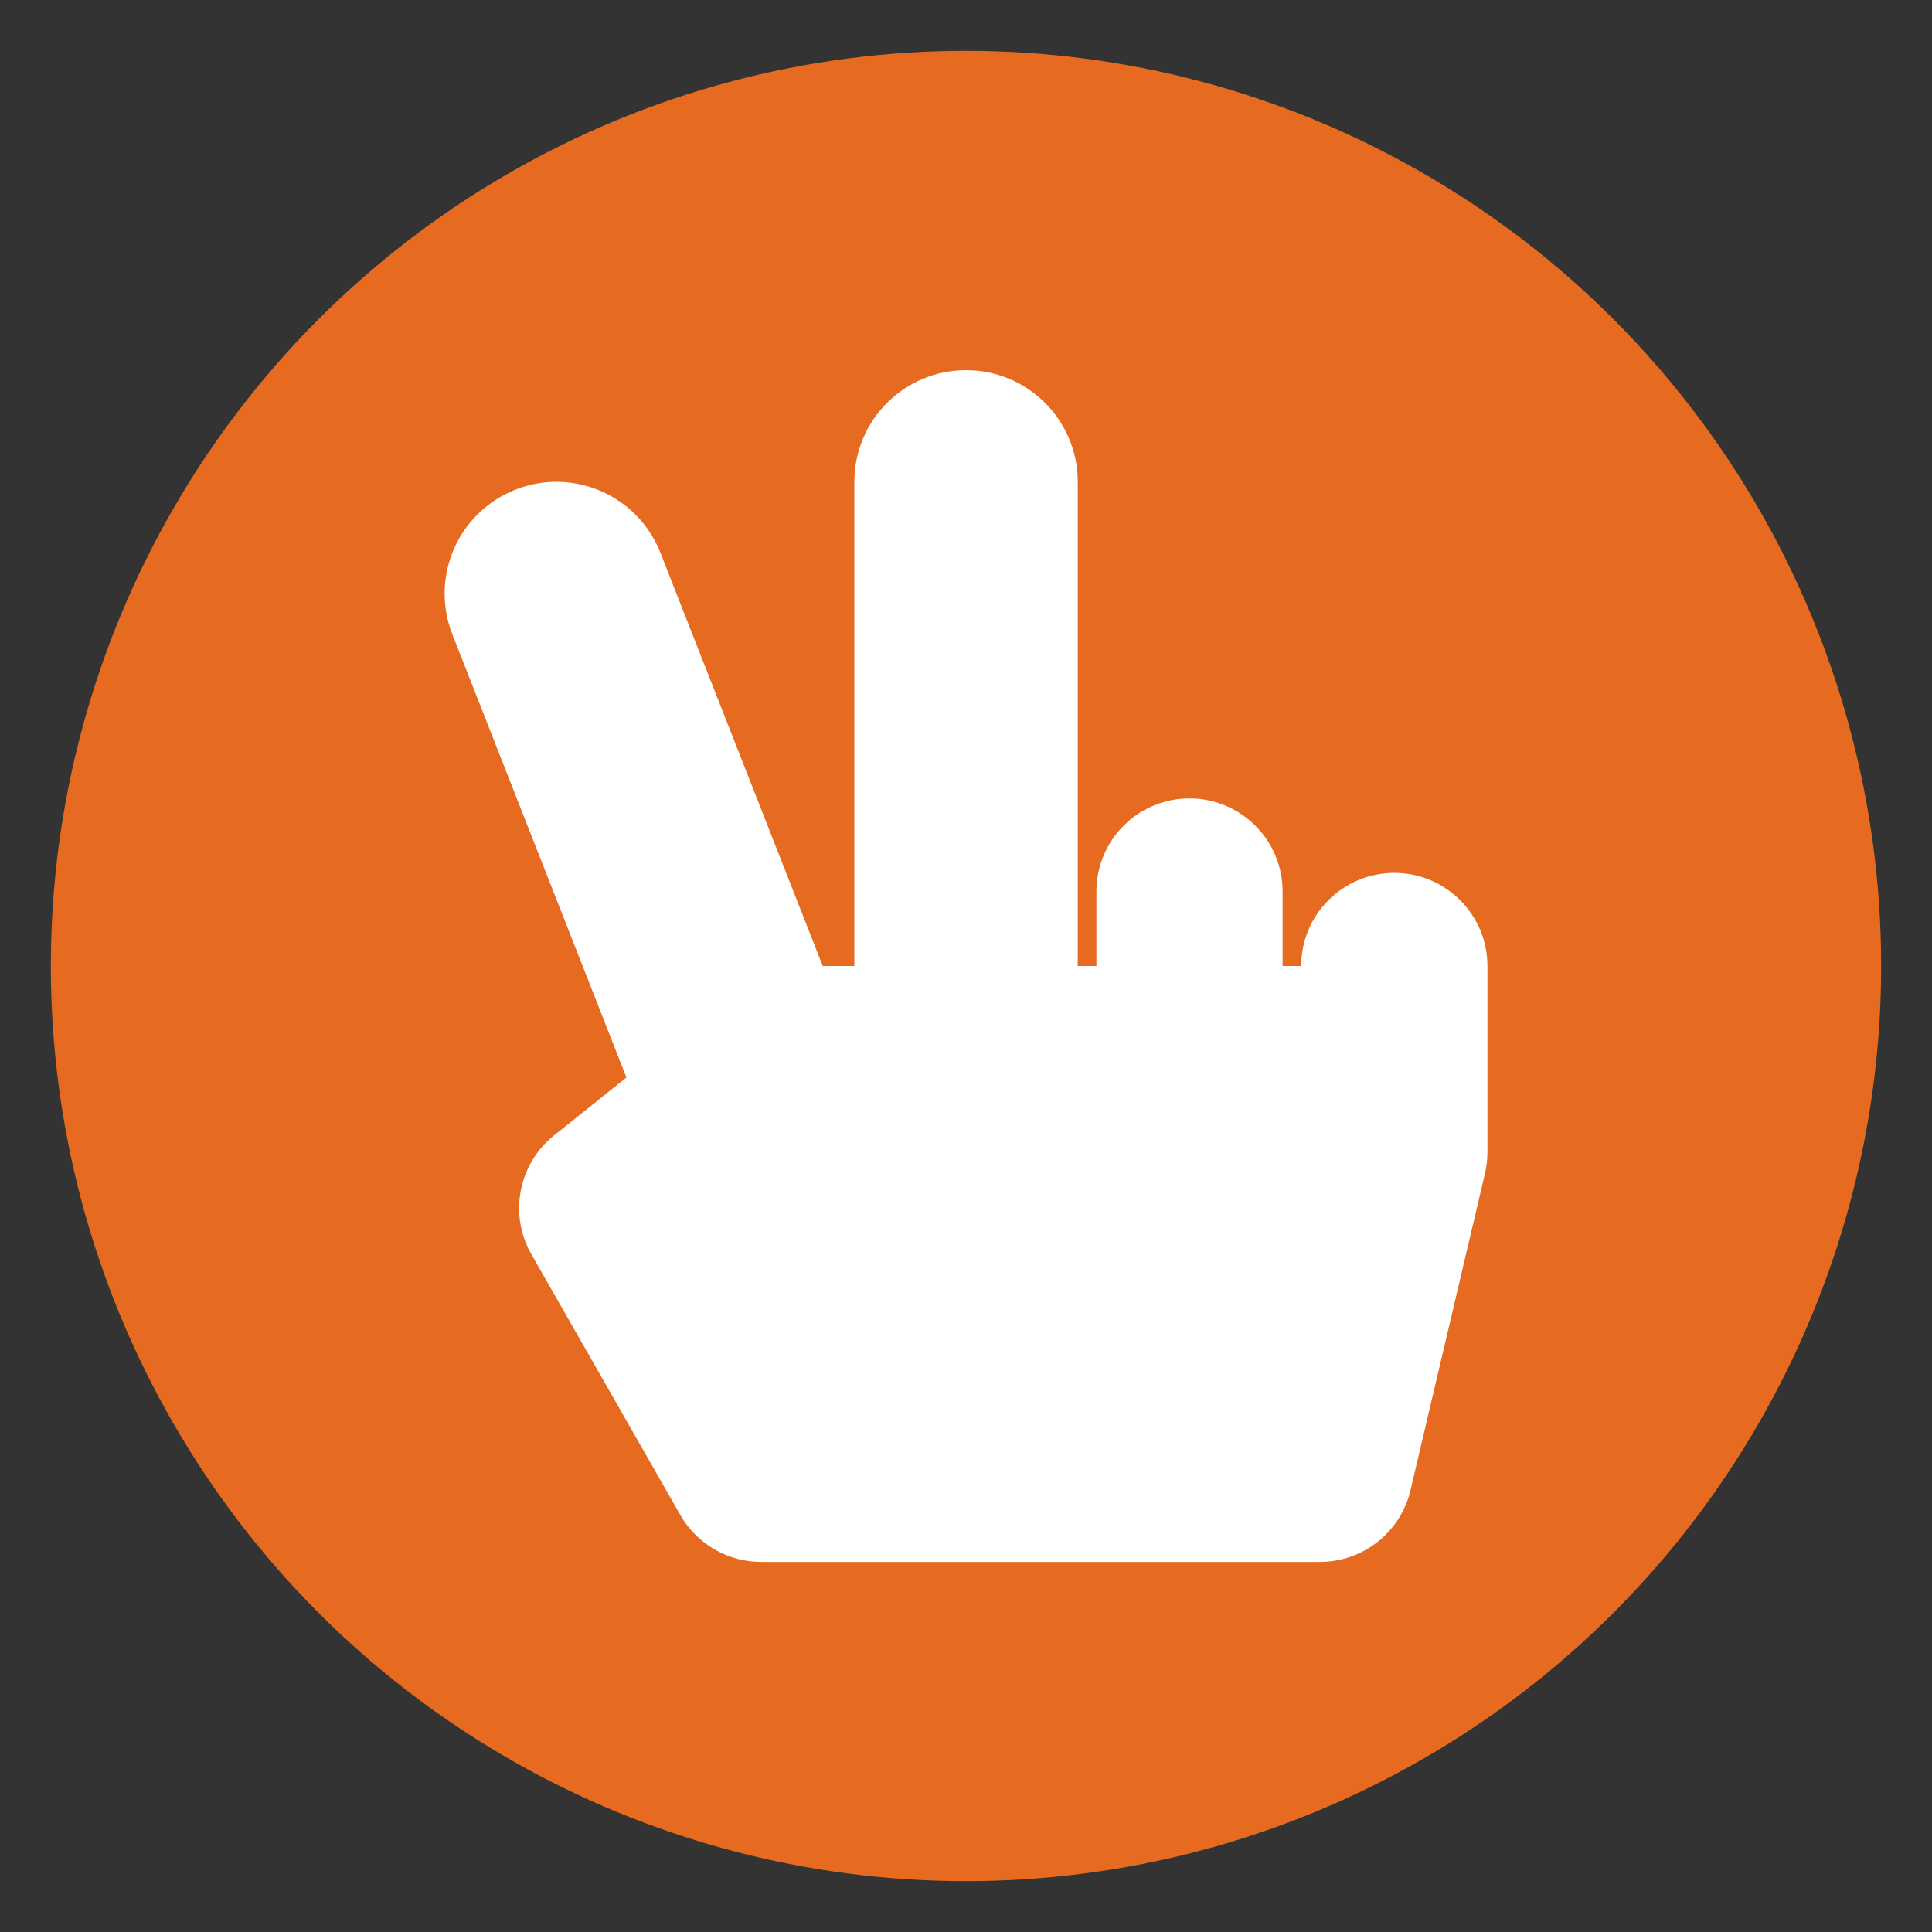
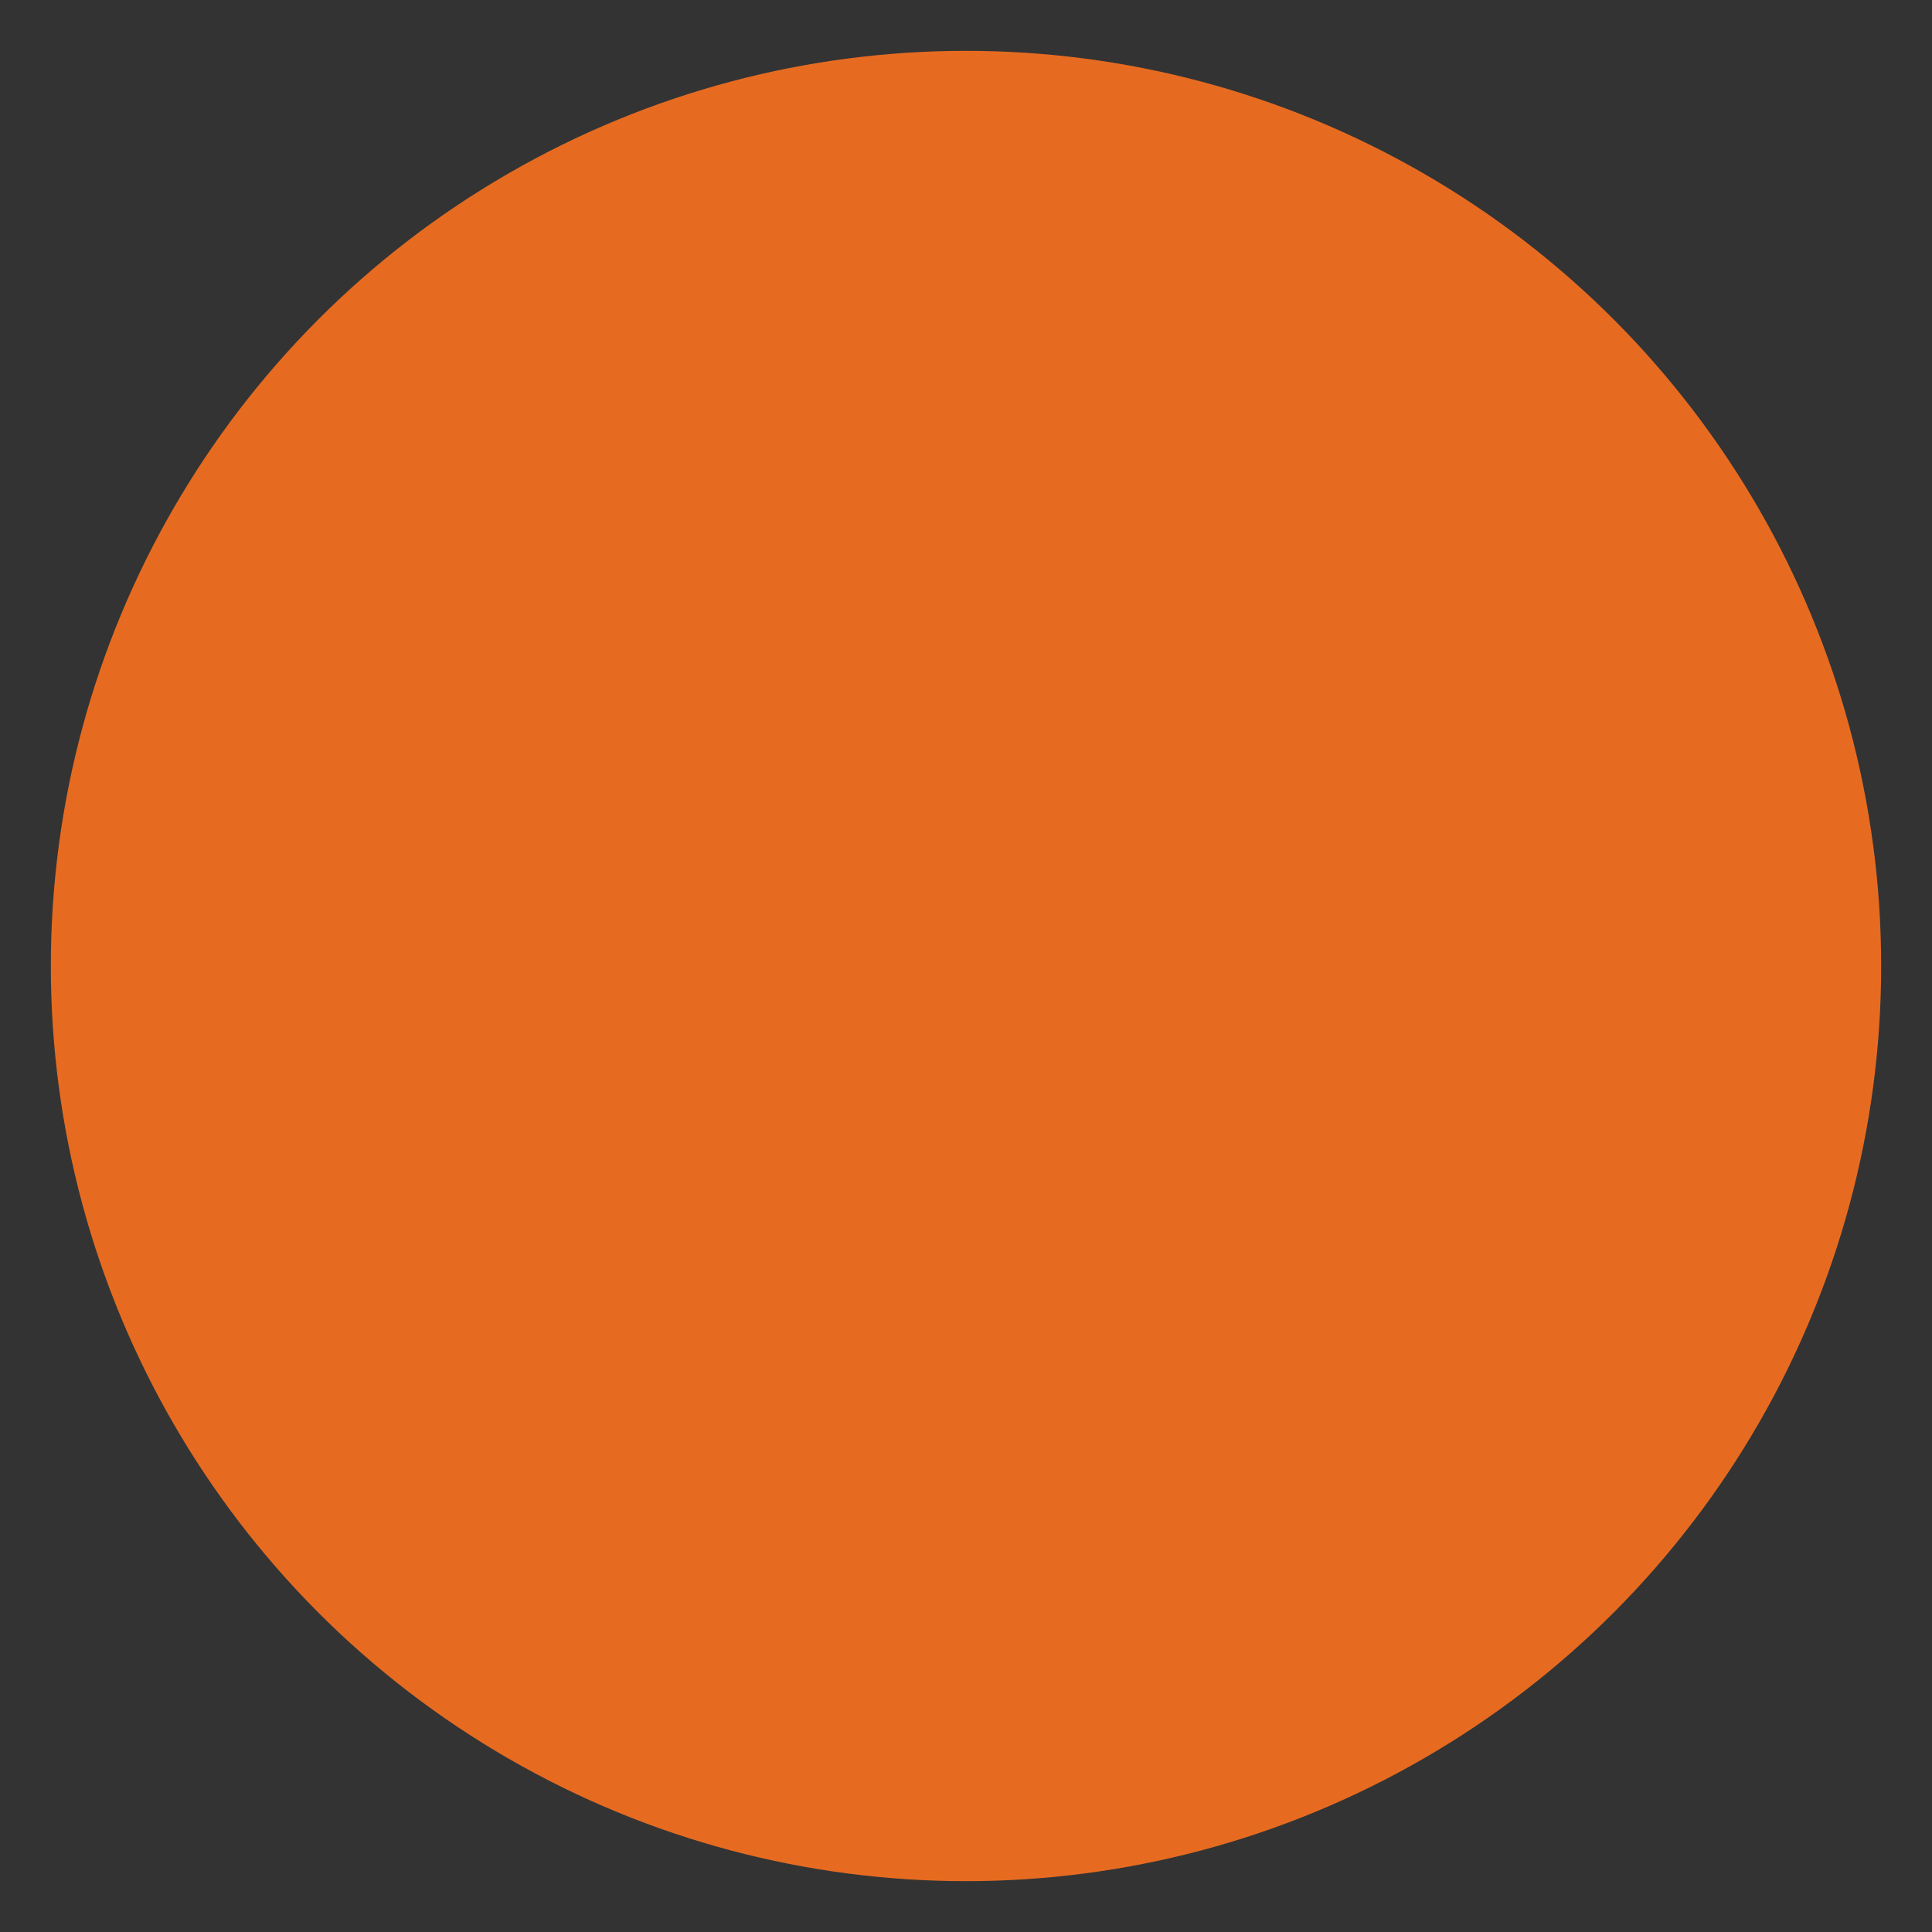
<svg xmlns="http://www.w3.org/2000/svg" version="1.1" id="Livello_1" x="0px" y="0px" width="38px" height="38px" viewBox="0 0 38 38" enable-background="new 0 0 38 38" xml:space="preserve">
  <rect x="0" y="0" width="38" height="38" fill="#333333" stroke="none" />
  <g>
    <circle fill="#ED712E" cx="-94.519" cy="-193.13" r="18" />
    <path fill="#FFFFFF" d="M-94.523-205.214c0.039,0.236,0.809,4.743,0.809,6.464c0,2.625-1.396,4.497-3.458,5.25l0.647,11.949   c0.035,0.688-0.513,1.271-1.204,1.271h-3.212c-0.688,0-1.24-0.576-1.205-1.271l0.647-11.949c-2.067-0.754-3.458-2.63-3.458-5.25   c0-1.727,0.768-6.229,0.808-6.464c0.161-1.019,2.273-1.034,2.404,0.055v7.086c0.065,0.171,0.757,0.161,0.803,0   c0.07-1.27,0.396-6.986,0.401-7.116c0.166-1.044,2.244-1.044,2.404,0c0.011,0.135,0.331,5.847,0.401,7.116   c0.045,0.161,0.743,0.171,0.803,0v-7.086C-96.803-206.243-94.685-206.233-94.523-205.214z M-88.542-190.876l-0.752,9.289   c-0.061,0.703,0.496,1.305,1.199,1.305h2.811c0.668,0,1.205-0.537,1.205-1.203v-23.288c0-0.663-0.537-1.205-1.205-1.205   C-89.425-205.977-96.396-197.019-88.542-190.876L-88.542-190.876z" />
  </g>
  <circle fill="#E66B21" cx="-212.941" cy="-178.105" r="18" />
  <path fill="#FFFFFF" d="M-205.777-179.408c-3.24,0-5.861,2.622-5.861,5.861c0,3.24,2.621,5.861,5.861,5.861s5.861-2.621,5.861-5.861  C-199.916-176.786-202.537-179.408-205.777-179.408z M-203.172-173.291c0,0.218-0.178,0.396-0.396,0.396h-2.466  c-0.217,0-0.395-0.178-0.395-0.396v-3.116c0-0.218,0.178-0.396,0.395-0.396h0.512c0.217,0,0.396,0.178,0.396,0.396v2.21h1.559  c0.218,0,0.396,0.178,0.396,0.395V-173.291z M-205.777-180.71c0.22,0,0.436,0.013,0.651,0.033v-1.987  c0-1.042-0.912-1.954-1.954-1.954h-3.256v-1.954c0-1.042-0.912-1.954-1.954-1.954h-6.513c-1.042,0-1.954,0.912-1.954,1.954v1.954  h-3.256c-1.042,0-1.954,0.912-1.954,1.954v3.256h16.083C-208.719-180.226-207.305-180.71-205.777-180.71z M-212.941-184.618h-5.21  v-1.303h5.21V-184.618z M-212.664-175.5h-4.836c-0.36,0-0.651-0.292-0.651-0.652v-1.953h-7.815v5.861  c0,1.042,0.912,1.954,1.954,1.954h11.863c-0.502-0.979-0.791-2.083-0.791-3.257C-212.941-174.225-212.84-174.879-212.664-175.5z" />
  <circle fill="#E66B21" cx="-463" cy="-132" r="18" />
-   <path fill="#FFFFFF" d="M-452.191-139.212l-10.314-3.964c-0.319-0.12-0.67-0.12-0.989,0l-10.314,3.964  c-0.275,0.103-0.457,0.366-0.457,0.659v1.624c0,0.389,0.314,0.704,0.704,0.704h21.122c0.39,0,0.705-0.315,0.705-0.704v-1.624  C-451.734-138.846-451.917-139.109-452.191-139.212z M-471.449-134.816v7.041h-0.704c-0.389,0-0.704,0.315-0.704,0.704v2.112h19.715  v-2.112c0-0.389-0.315-0.704-0.705-0.704h-0.703v-7.041h-2.816v7.041h-4.225v-7.041h-2.816v7.041h-4.225v-7.041H-471.449z   M-452.439-123.551h-21.122c-0.389,0-0.704,0.314-0.704,0.704v1.408c0,0.389,0.314,0.704,0.704,0.704h21.122  c0.39,0,0.705-0.315,0.705-0.704v-1.408C-451.734-123.236-452.05-123.551-452.439-123.551z" />
+   <path fill="#FFFFFF" d="M-452.191-139.212l-10.314-3.964c-0.319-0.12-0.67-0.12-0.989,0l-10.314,3.964  c-0.275,0.103-0.457,0.366-0.457,0.659v1.624c0,0.389,0.314,0.704,0.704,0.704h21.122c0.39,0,0.705-0.315,0.705-0.704v-1.624  C-451.734-138.846-451.917-139.109-452.191-139.212z M-471.449-134.816v7.041h-0.704c-0.389,0-0.704,0.315-0.704,0.704v2.112h19.715  v-2.112c0-0.389-0.315-0.704-0.705-0.704h-0.703h-2.816v7.041h-4.225v-7.041h-2.816v7.041h-4.225v-7.041H-471.449z   M-452.439-123.551h-21.122c-0.389,0-0.704,0.314-0.704,0.704v1.408c0,0.389,0.314,0.704,0.704,0.704h21.122  c0.39,0,0.705-0.315,0.705-0.704v-1.408C-451.734-123.236-452.05-123.551-452.439-123.551z" />
  <circle fill="#E66B21" cx="-422.5" cy="-309.064" r="18" />
  <path fill="#FFFFFF" d="M-417.136-309.411l-4.176-2.506v-1.901h1.782c0.328,0,0.594-0.266,0.594-0.594v-1.188  c0-0.328-0.266-0.594-0.594-0.594h-1.782v-1.782c0-0.329-0.267-0.594-0.595-0.594h-1.188c-0.328,0-0.594,0.266-0.594,0.594v1.782  h-1.782c-0.328,0-0.594,0.266-0.594,0.594v1.188c0,0.329,0.266,0.594,0.594,0.594h1.782v1.901l-4.175,2.506  c-0.358,0.215-0.577,0.602-0.577,1.019v8.833h3.564v-3.564c0-1.313,1.064-2.377,2.376-2.377s2.377,1.064,2.377,2.377v3.564h3.564  v-8.833C-416.559-308.809-416.777-309.196-417.136-309.411z M-434.382-303.867v3.715c0,0.328,0.266,0.594,0.594,0.594h4.159v-7.129  l-4.033,1.728C-434.099-304.772-434.382-304.343-434.382-303.867z M-411.338-304.96l-4.033-1.728v7.129h4.159  c0.328,0,0.595-0.266,0.595-0.594v-3.715C-410.617-304.343-410.901-304.772-411.338-304.96z" />
  <circle fill="#E66B21" cx="19" cy="19" r="18" />
-   <path fill="#FFFFFF" d="M27.424,17.169c-1.012,0-1.831,0.82-1.831,1.831h-0.366v-1.465c0-1.012-0.82-1.831-1.832-1.831  c-1.011,0-1.83,0.819-1.83,1.831V19h-0.367V9.478c0-1.214-0.983-2.197-2.197-2.197s-2.197,0.983-2.197,2.197V19h-0.622l-3.193-8.129  c-0.444-1.129-1.719-1.686-2.849-1.241c-1.13,0.443-1.686,1.719-1.242,2.849l3.423,8.714l-1.423,1.139  c-0.704,0.563-0.894,1.556-0.446,2.339l2.93,5.128c0.326,0.57,0.933,0.922,1.59,0.922h10.988c0.85,0,1.588-0.584,1.783-1.411  l1.464-6.227c0.032-0.138,0.049-0.278,0.049-0.42V19C29.255,17.989,28.436,17.169,27.424,17.169z" />
</svg>